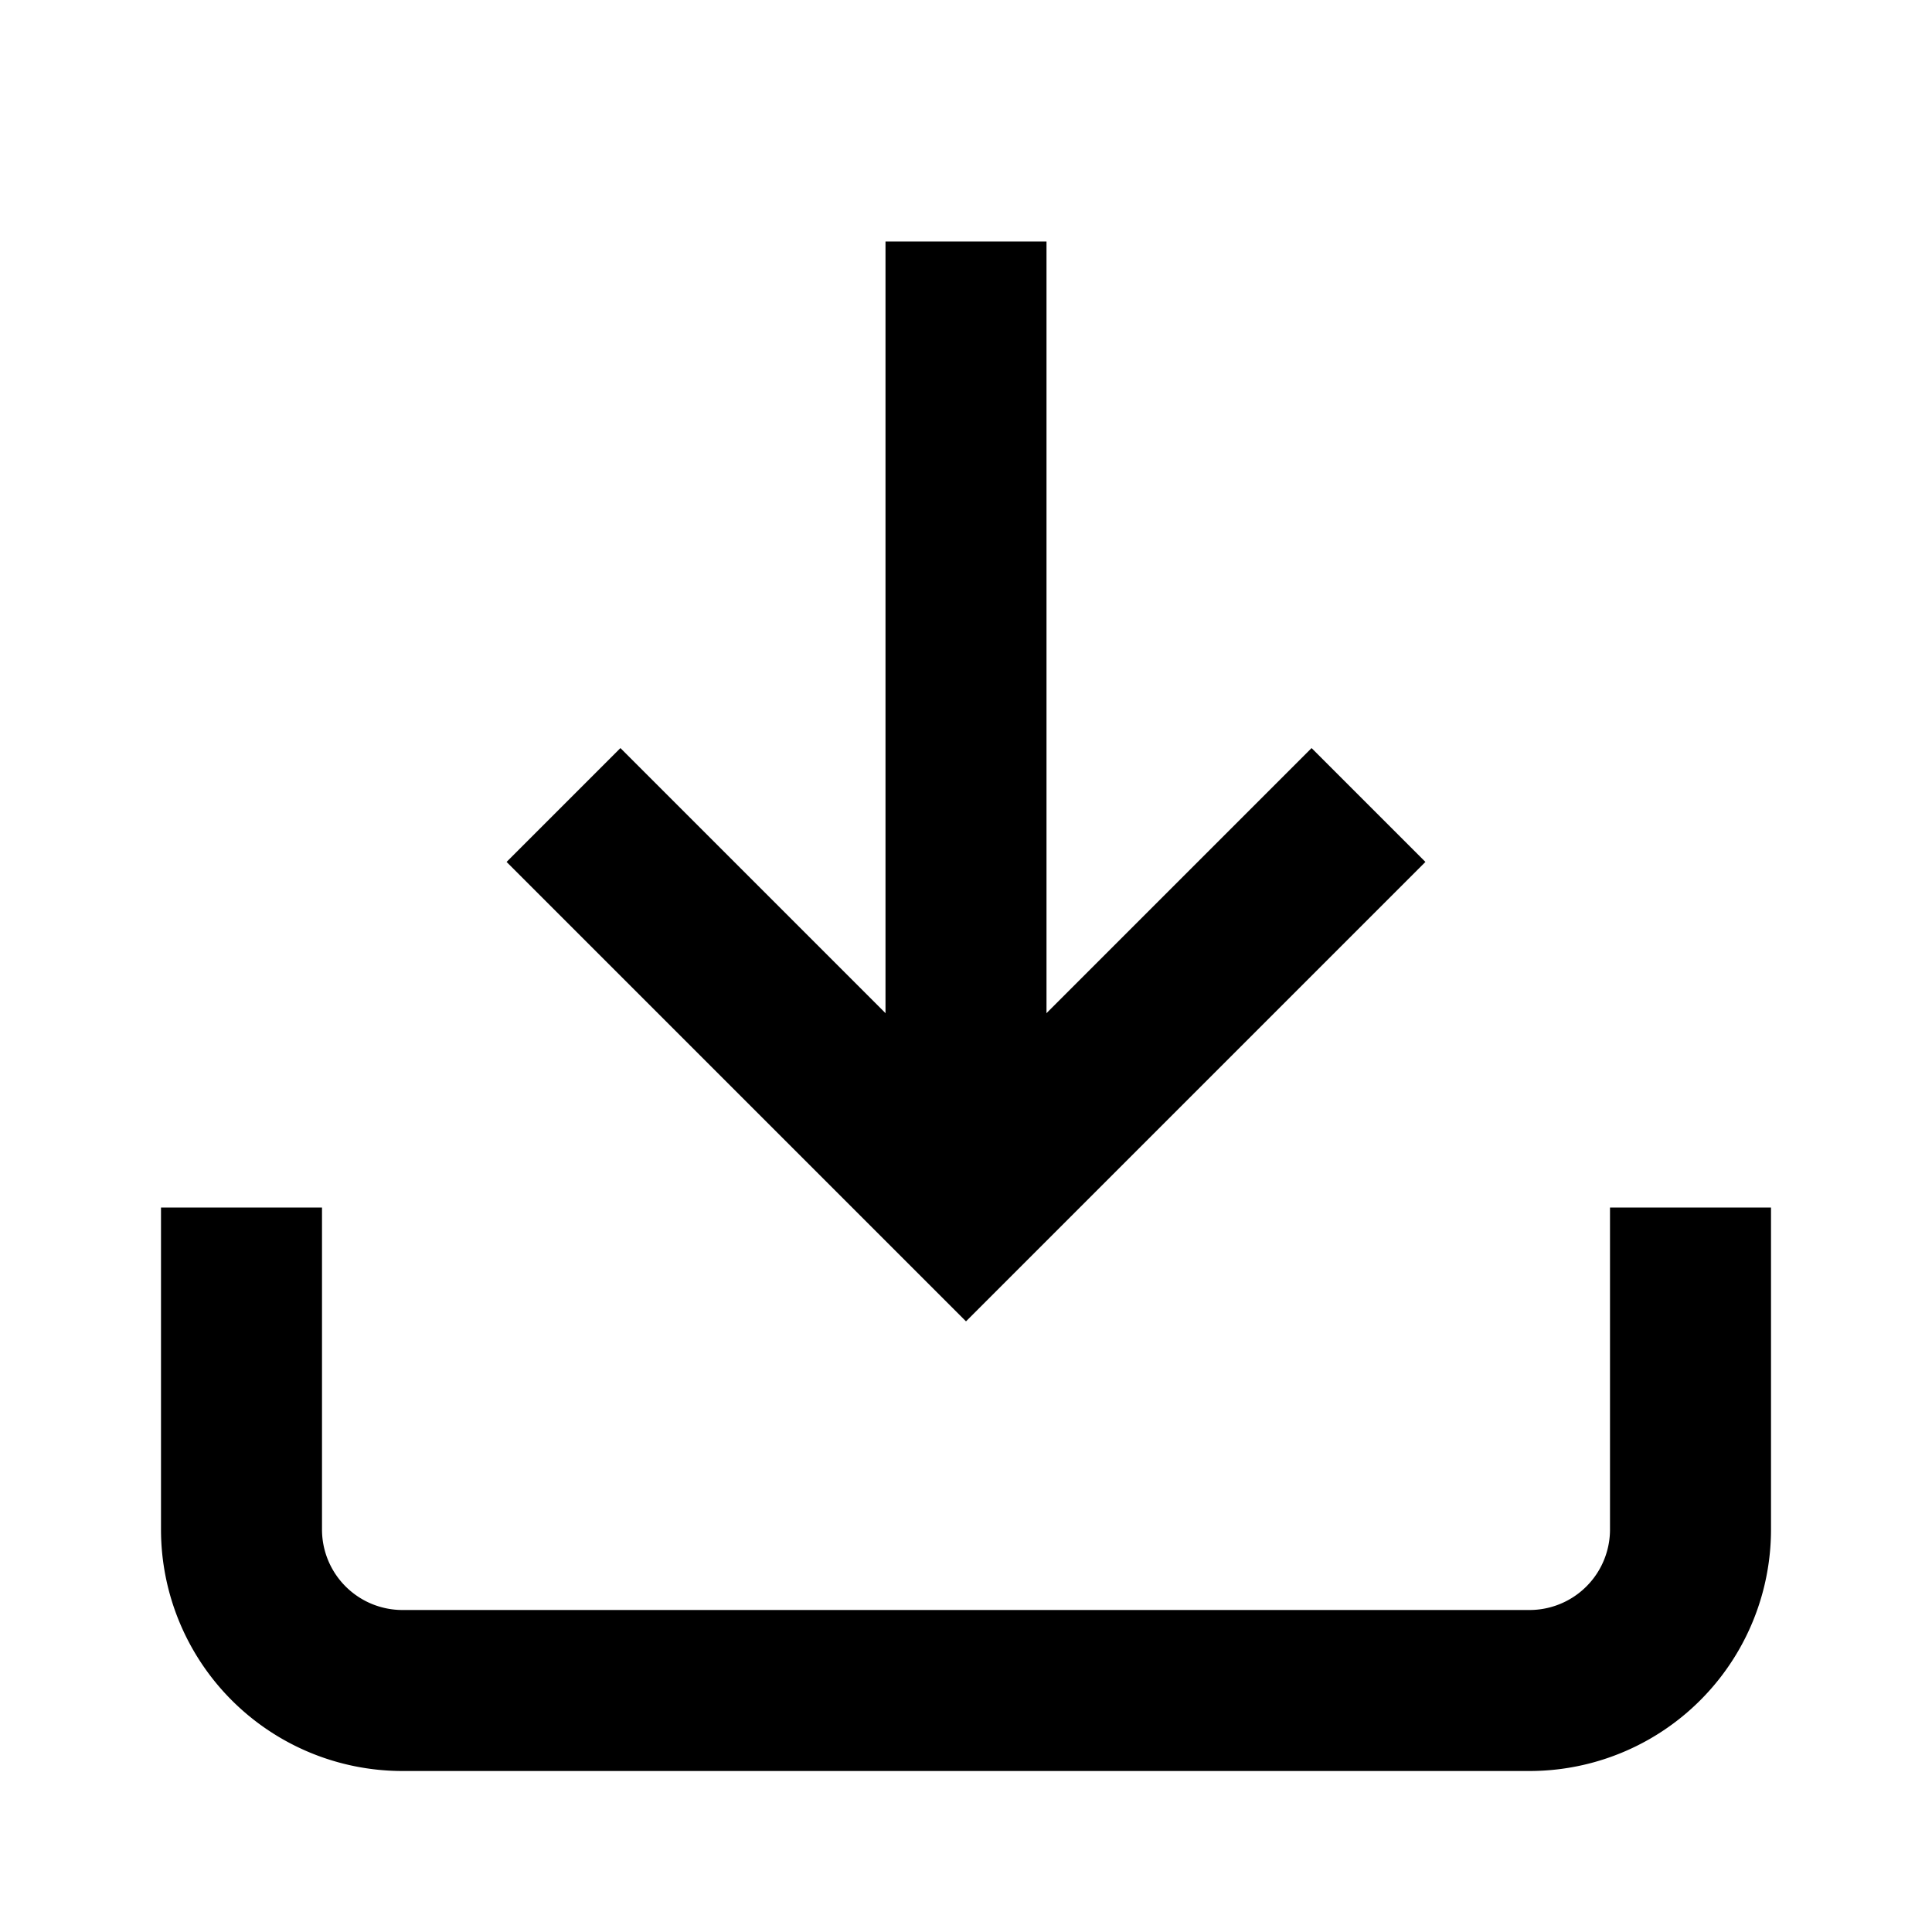
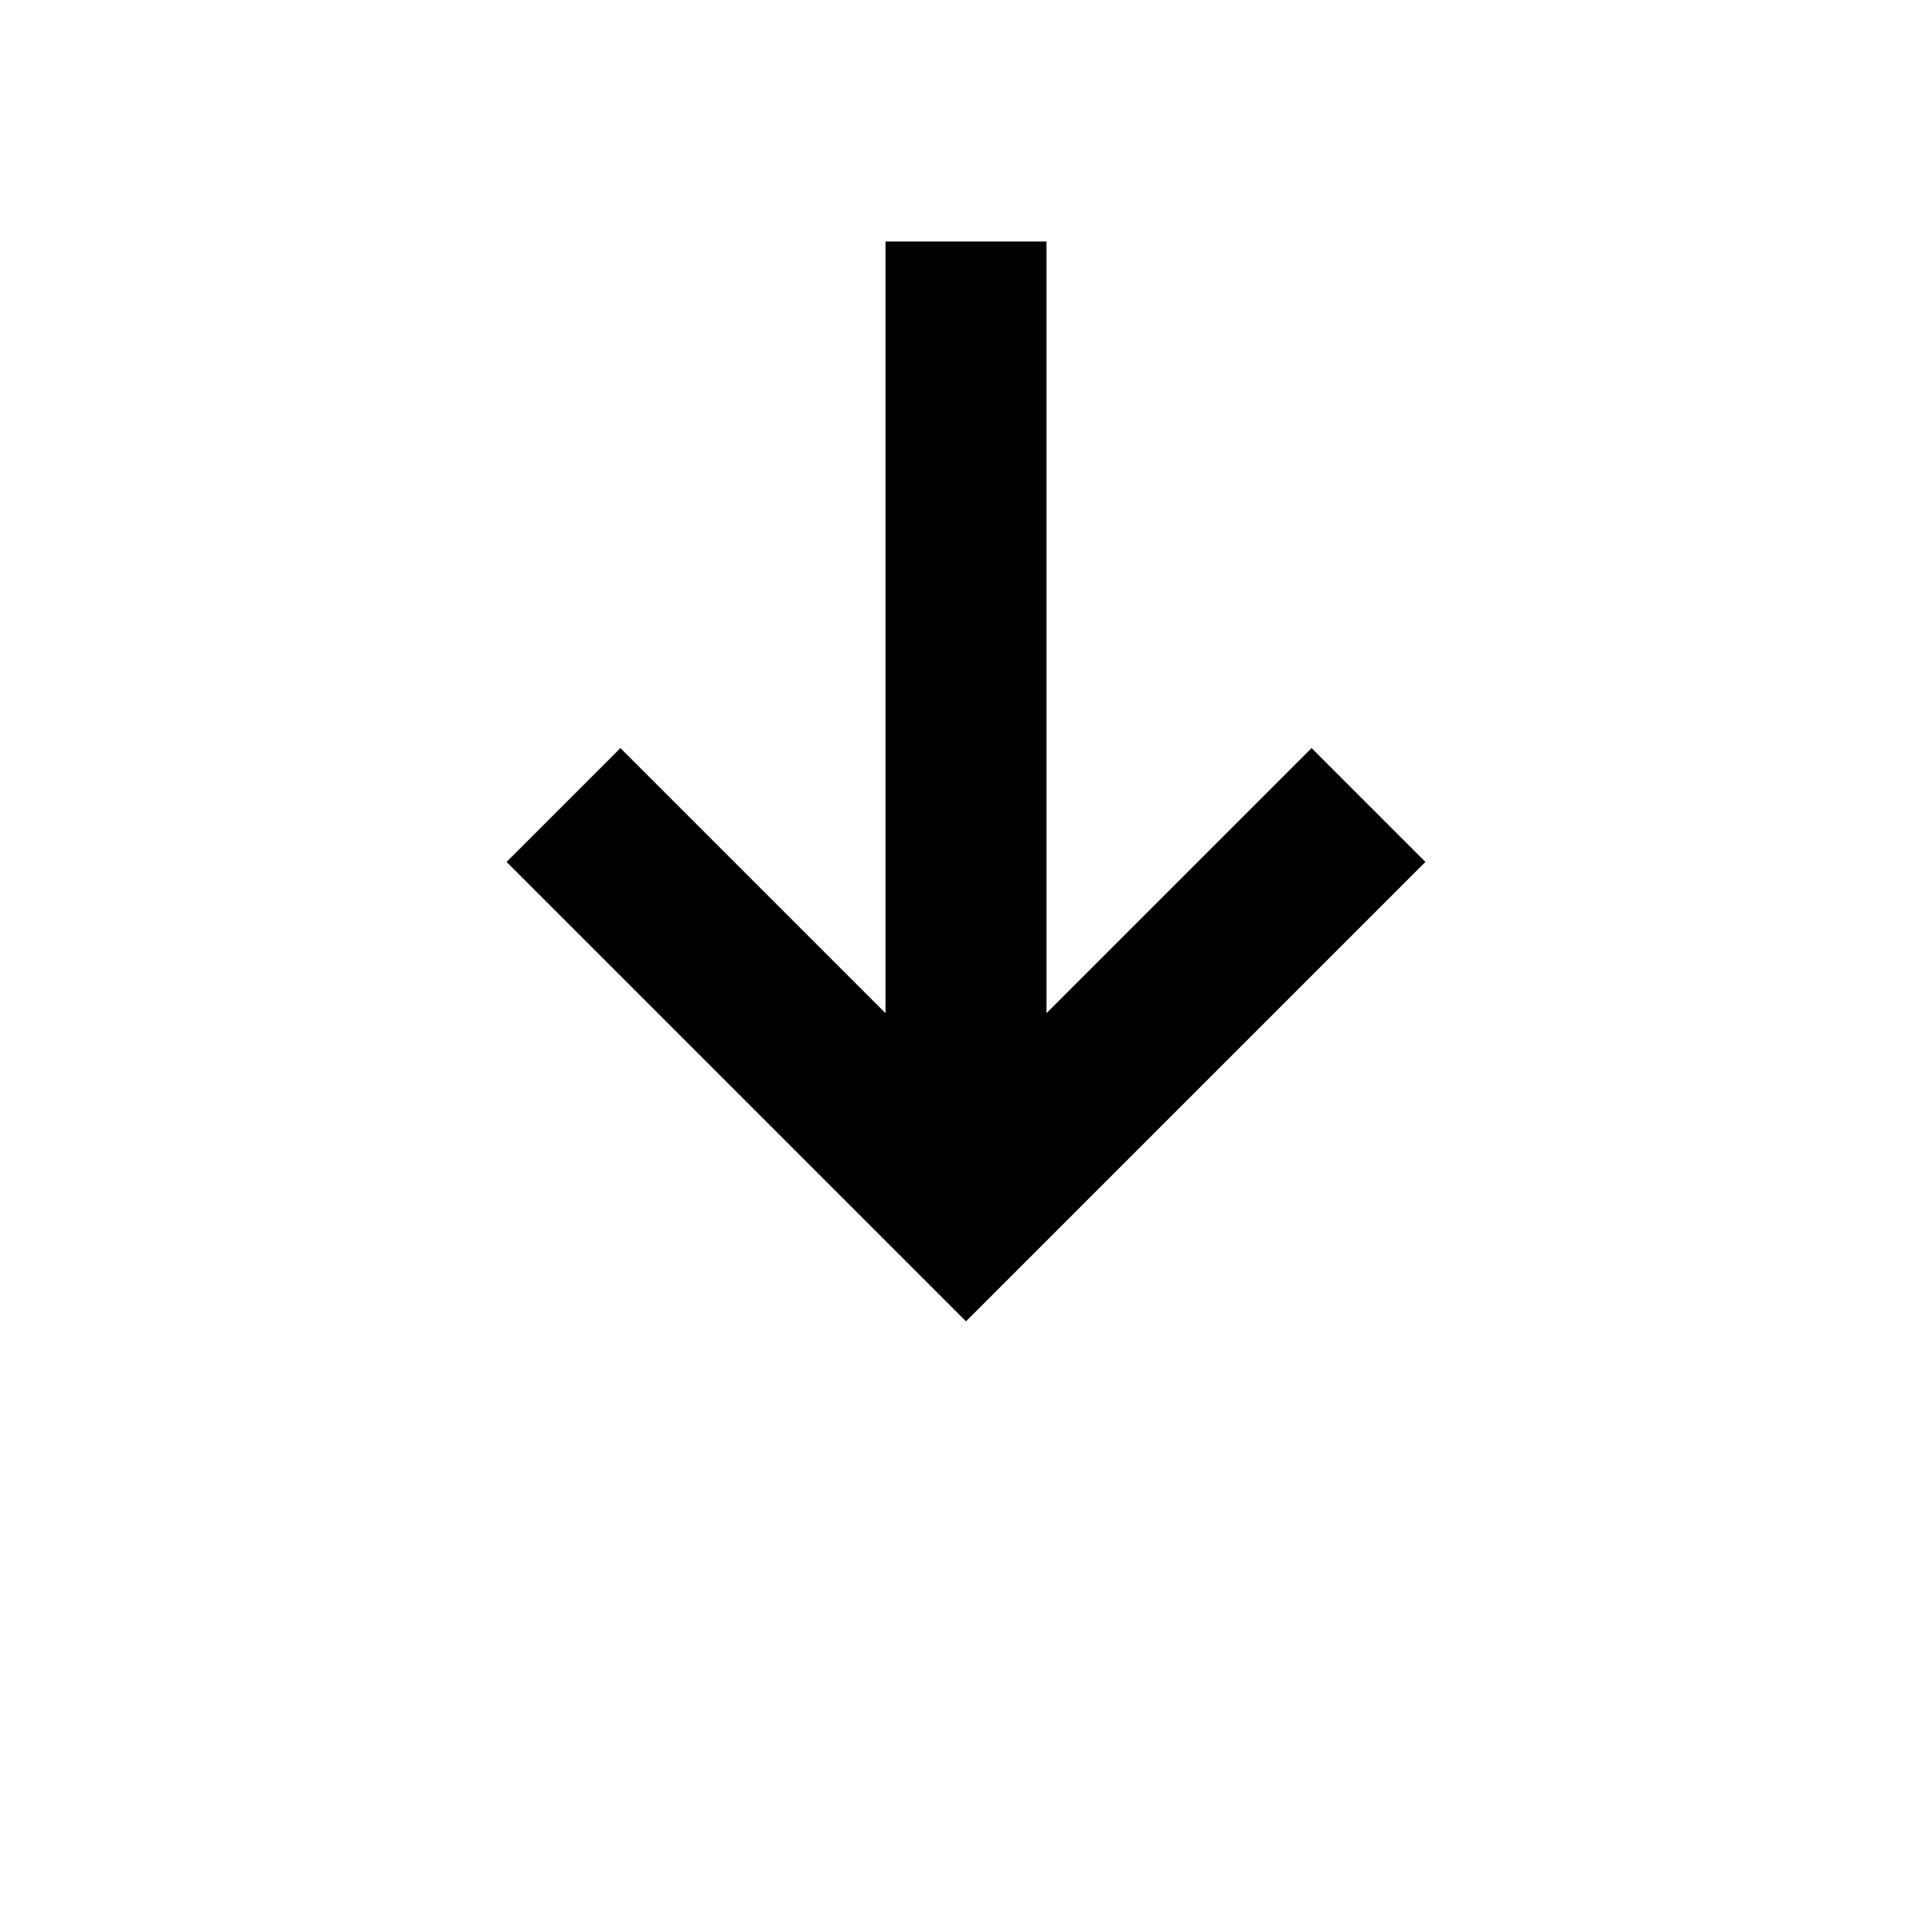
<svg xmlns="http://www.w3.org/2000/svg" viewBox="0 0 24 24" fill="none" stroke="currentColor" stroke-width="2">
-   <path d="M21 15v4a2 2 0 0 1-2 2H5a2 2 0 0 1-2-2v-4" />
  <polyline points="7 10 12 15 17 10" />
  <line x1="12" y1="15" x2="12" y2="3" />
</svg>